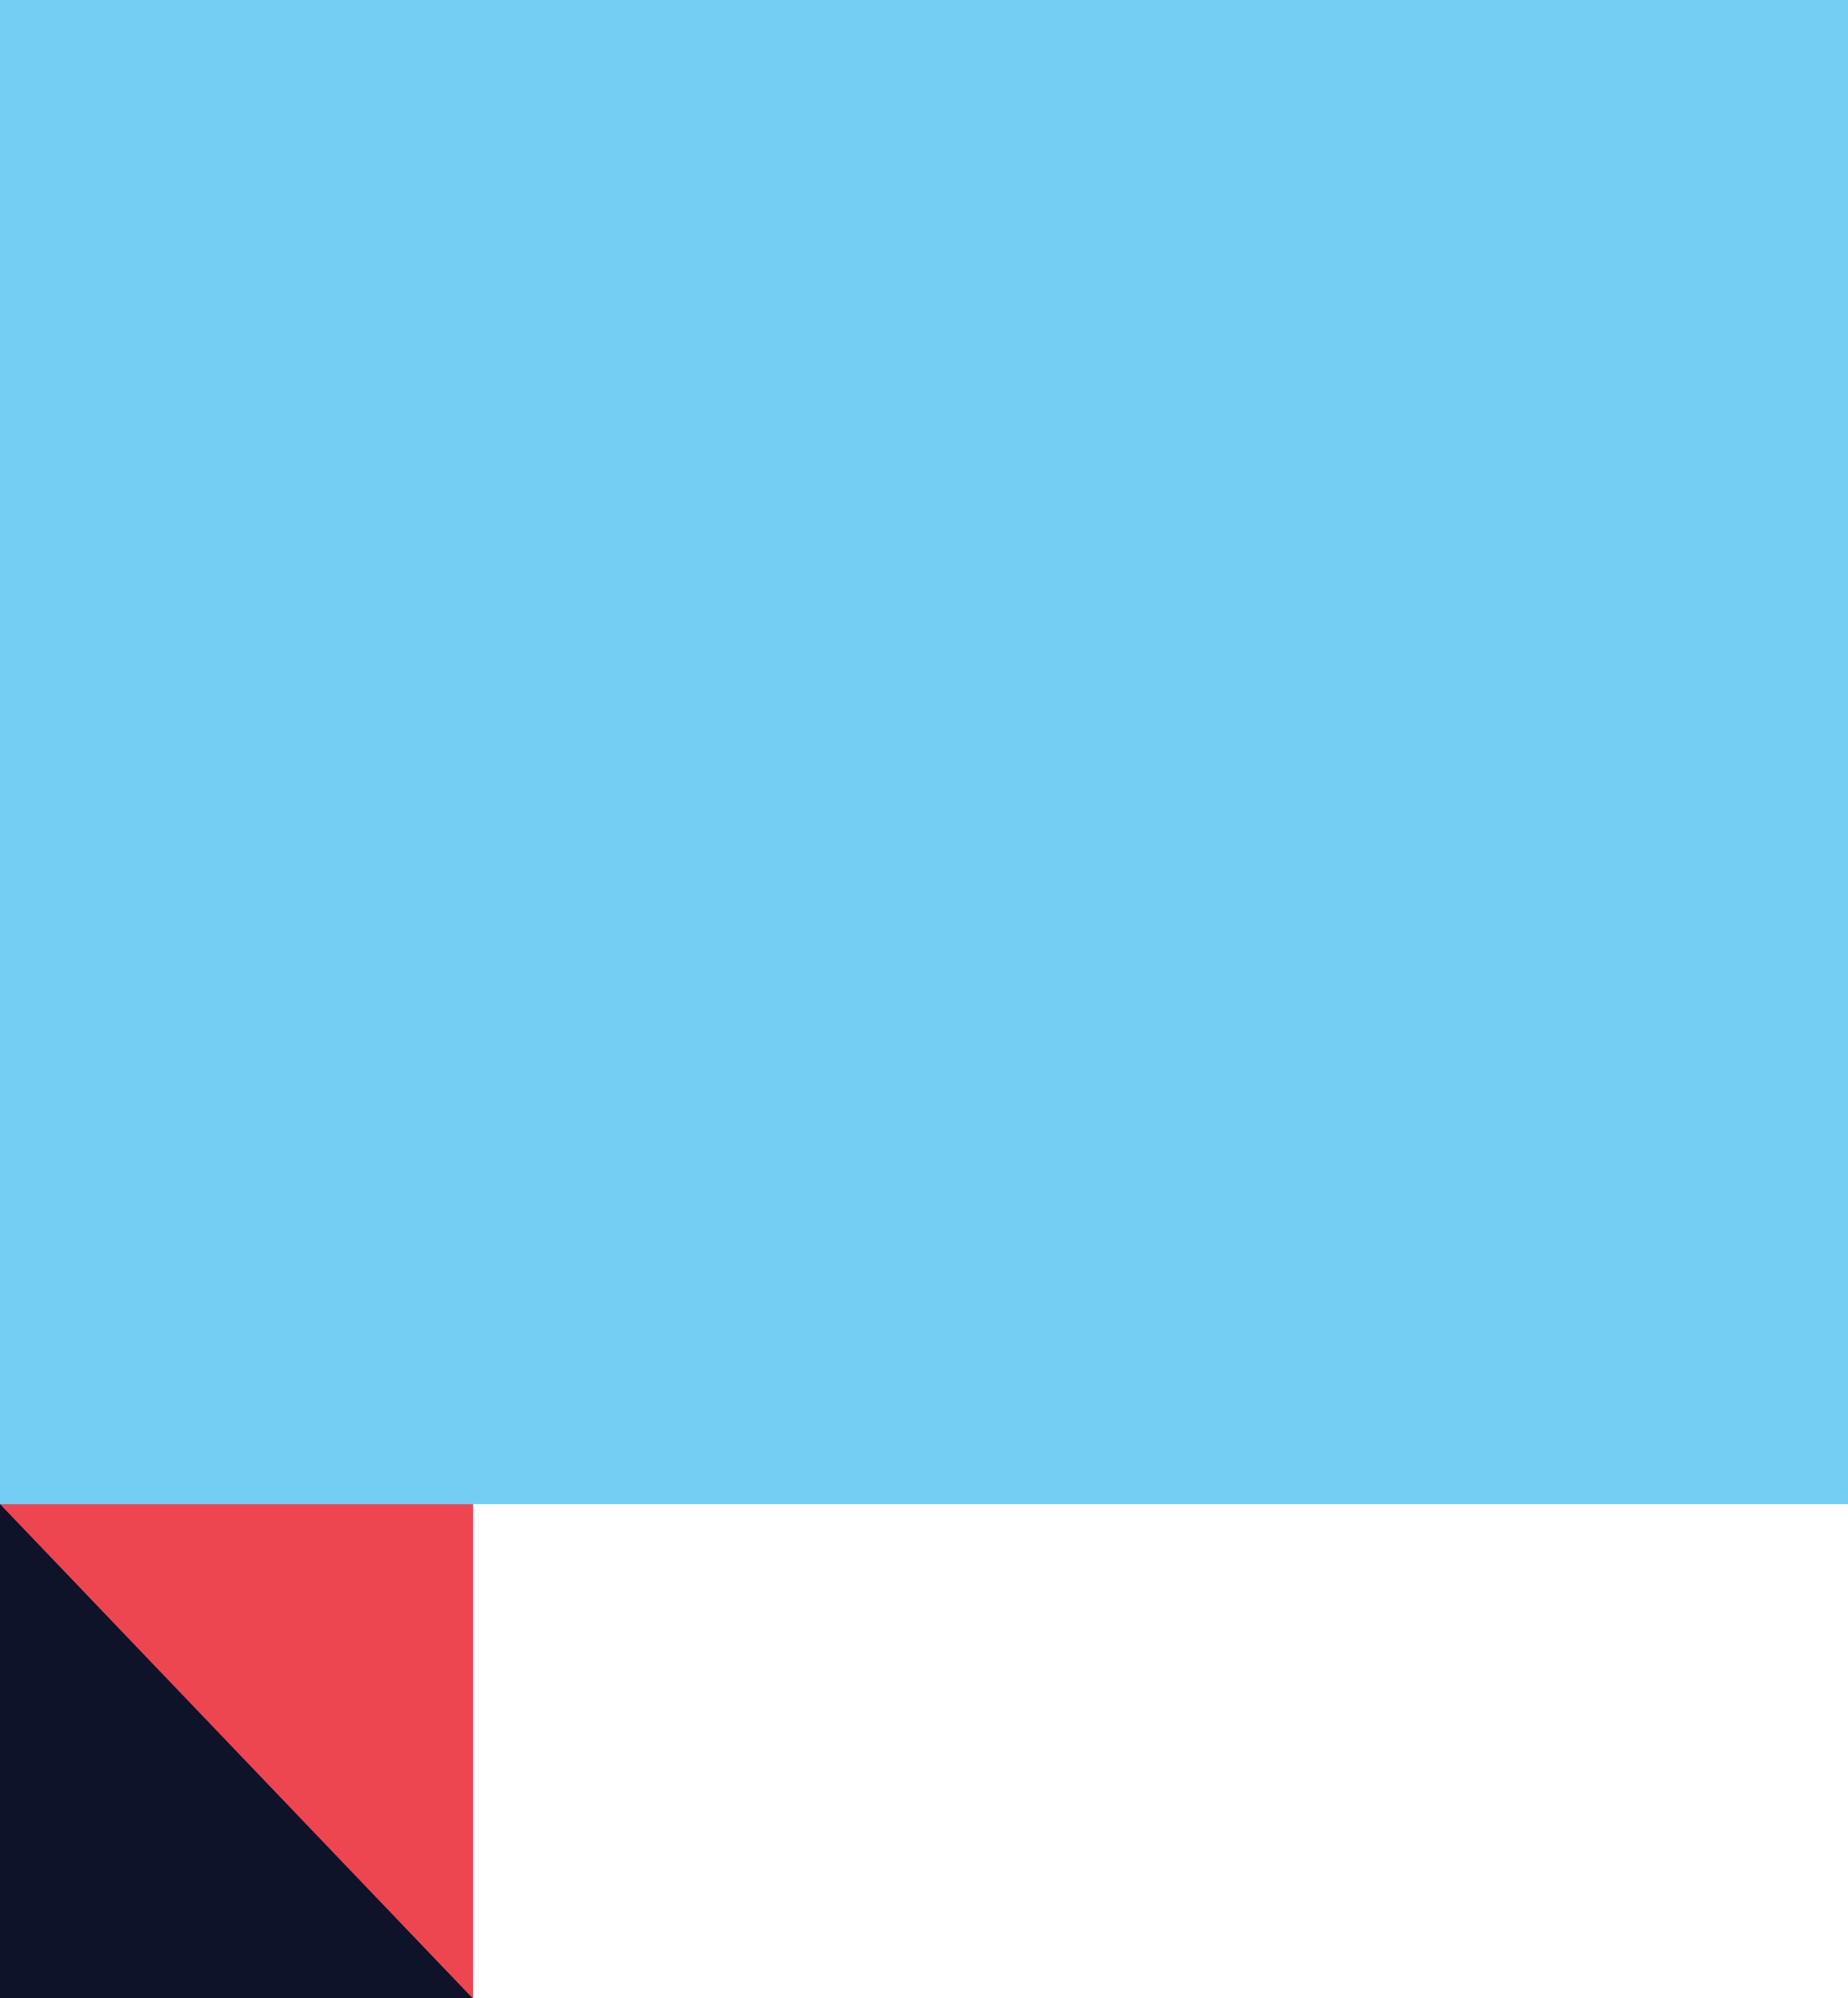
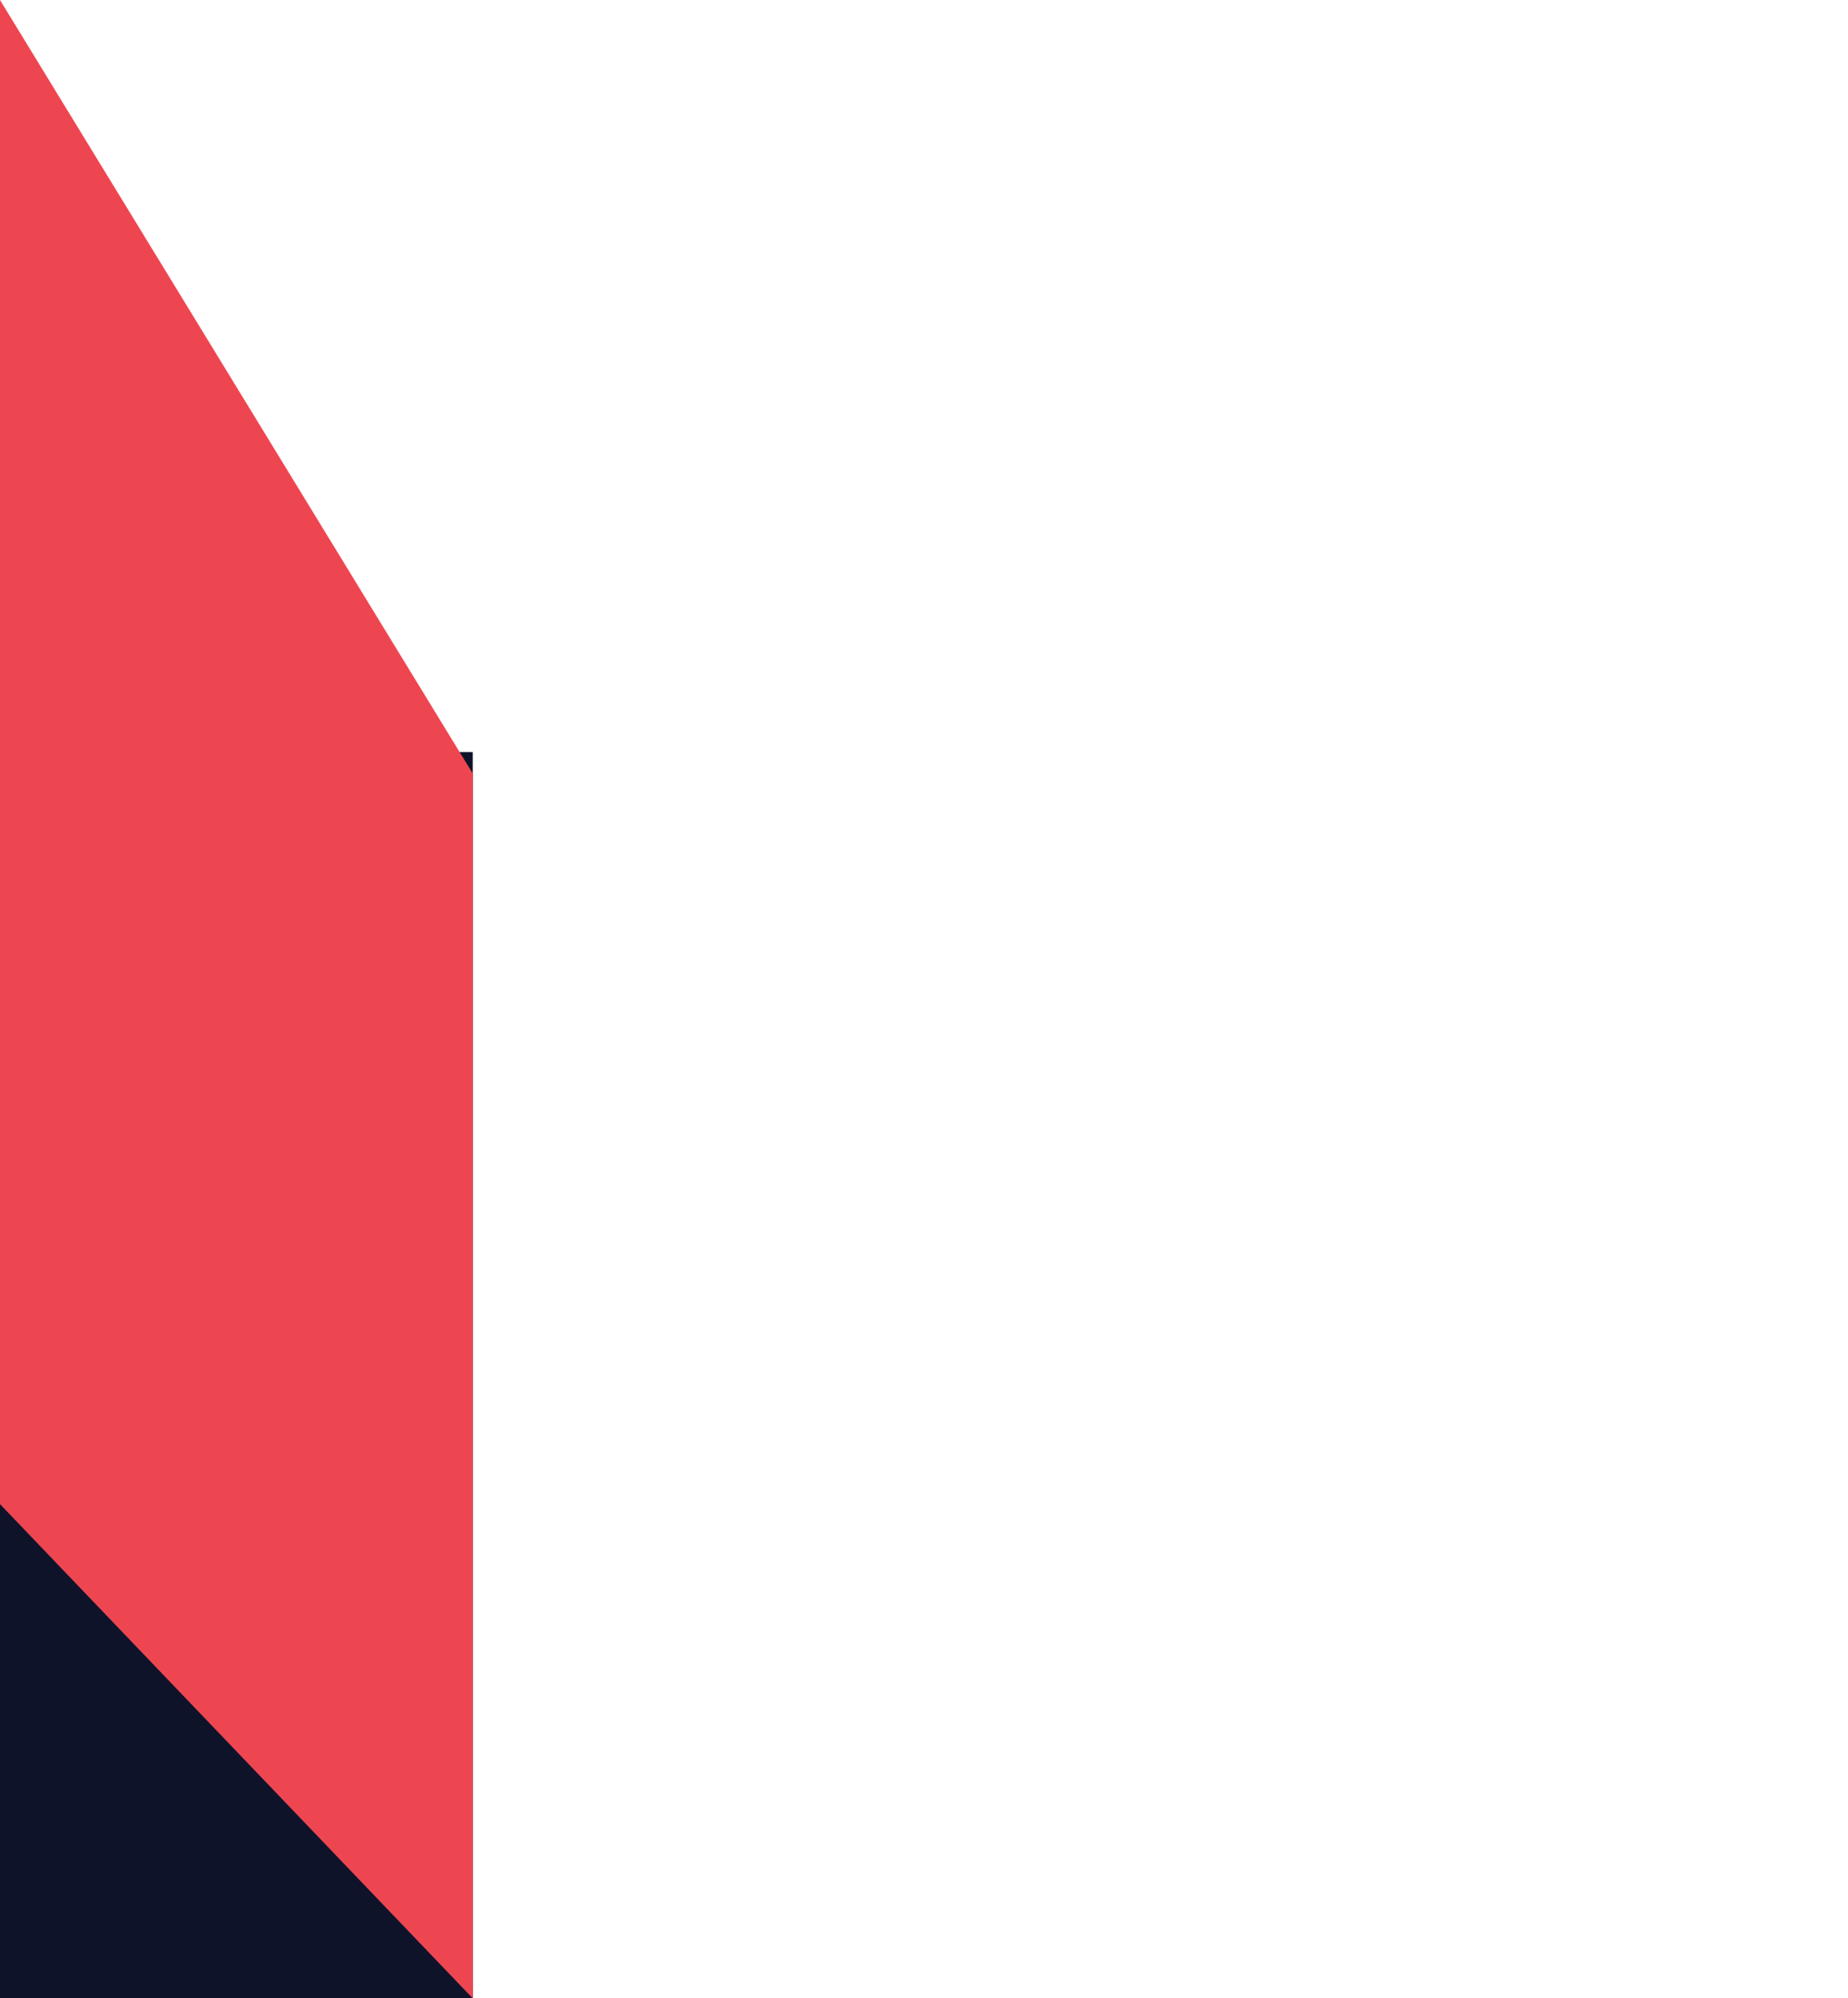
<svg xmlns="http://www.w3.org/2000/svg" width="86" height="93" viewBox="0 0 86 93" fill="none">
  <rect width="22" height="58" transform="matrix(-1 0 0 1 22 35)" fill="#0F1329" />
  <path d="M22 36L0 0V69.999L22 93V36Z" fill="#EE4651" />
-   <rect width="86" height="70" transform="matrix(-1 0 0 1 86 0)" fill="#74CEF4" />
</svg>